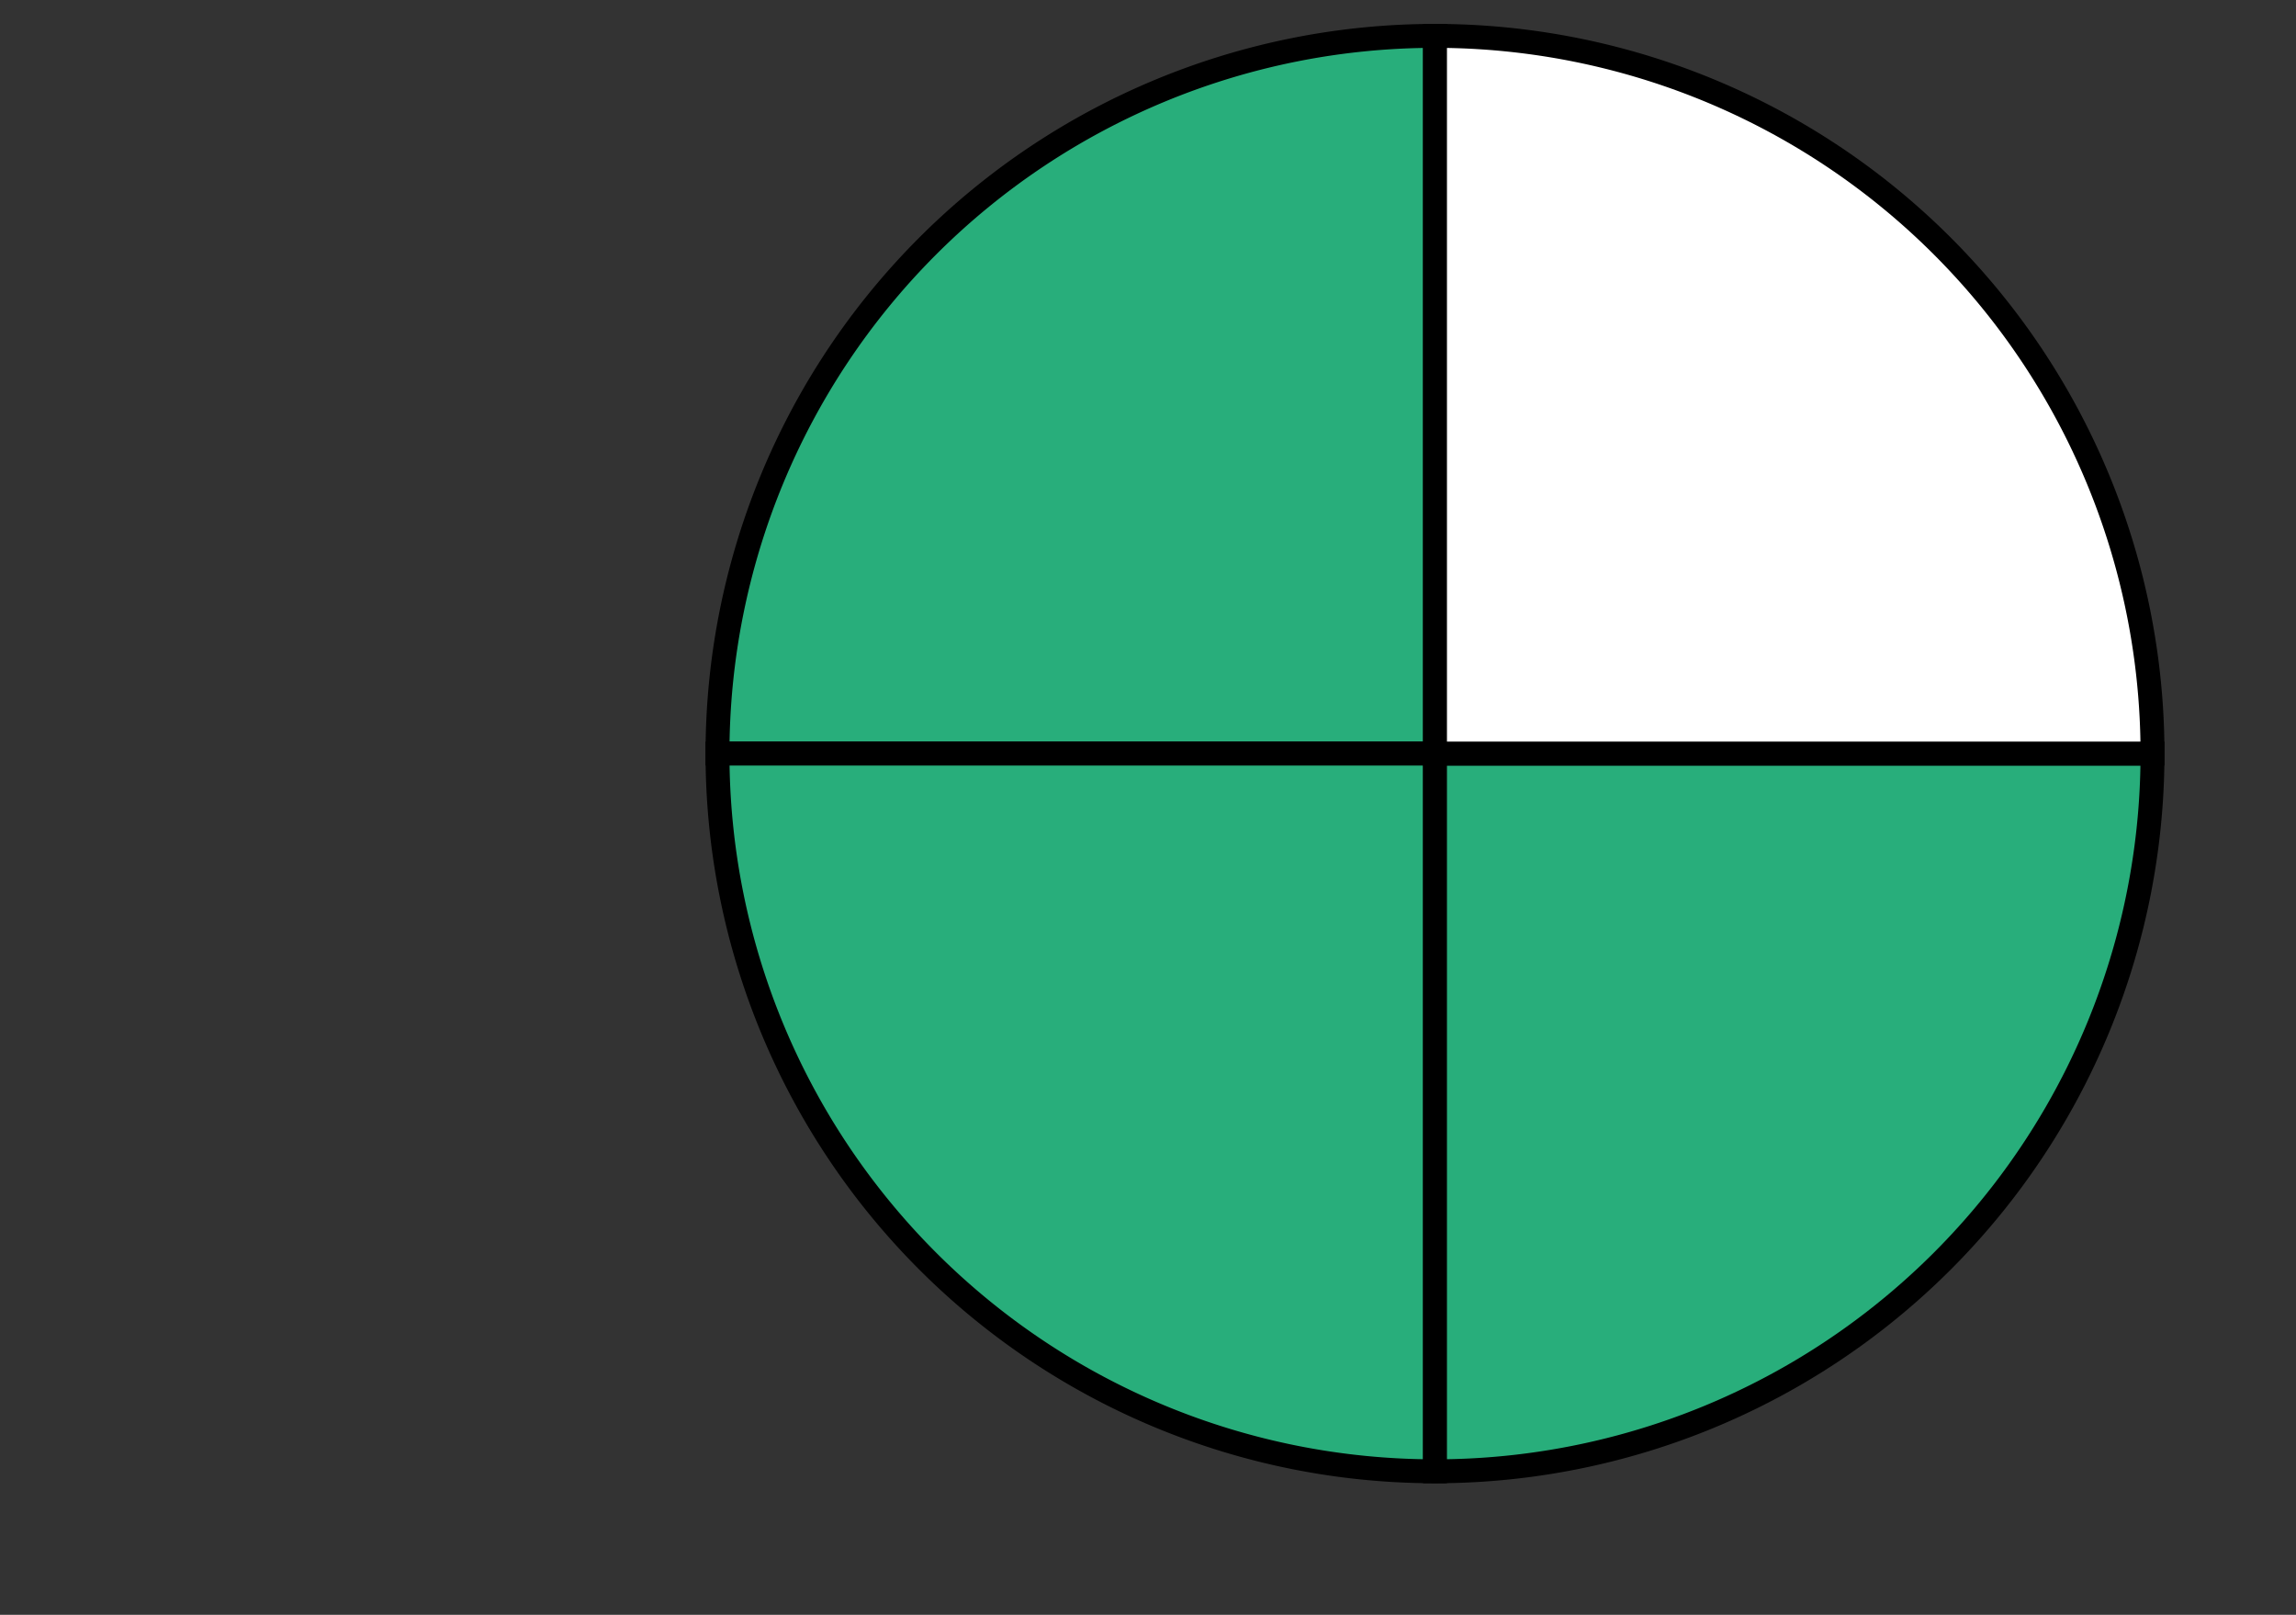
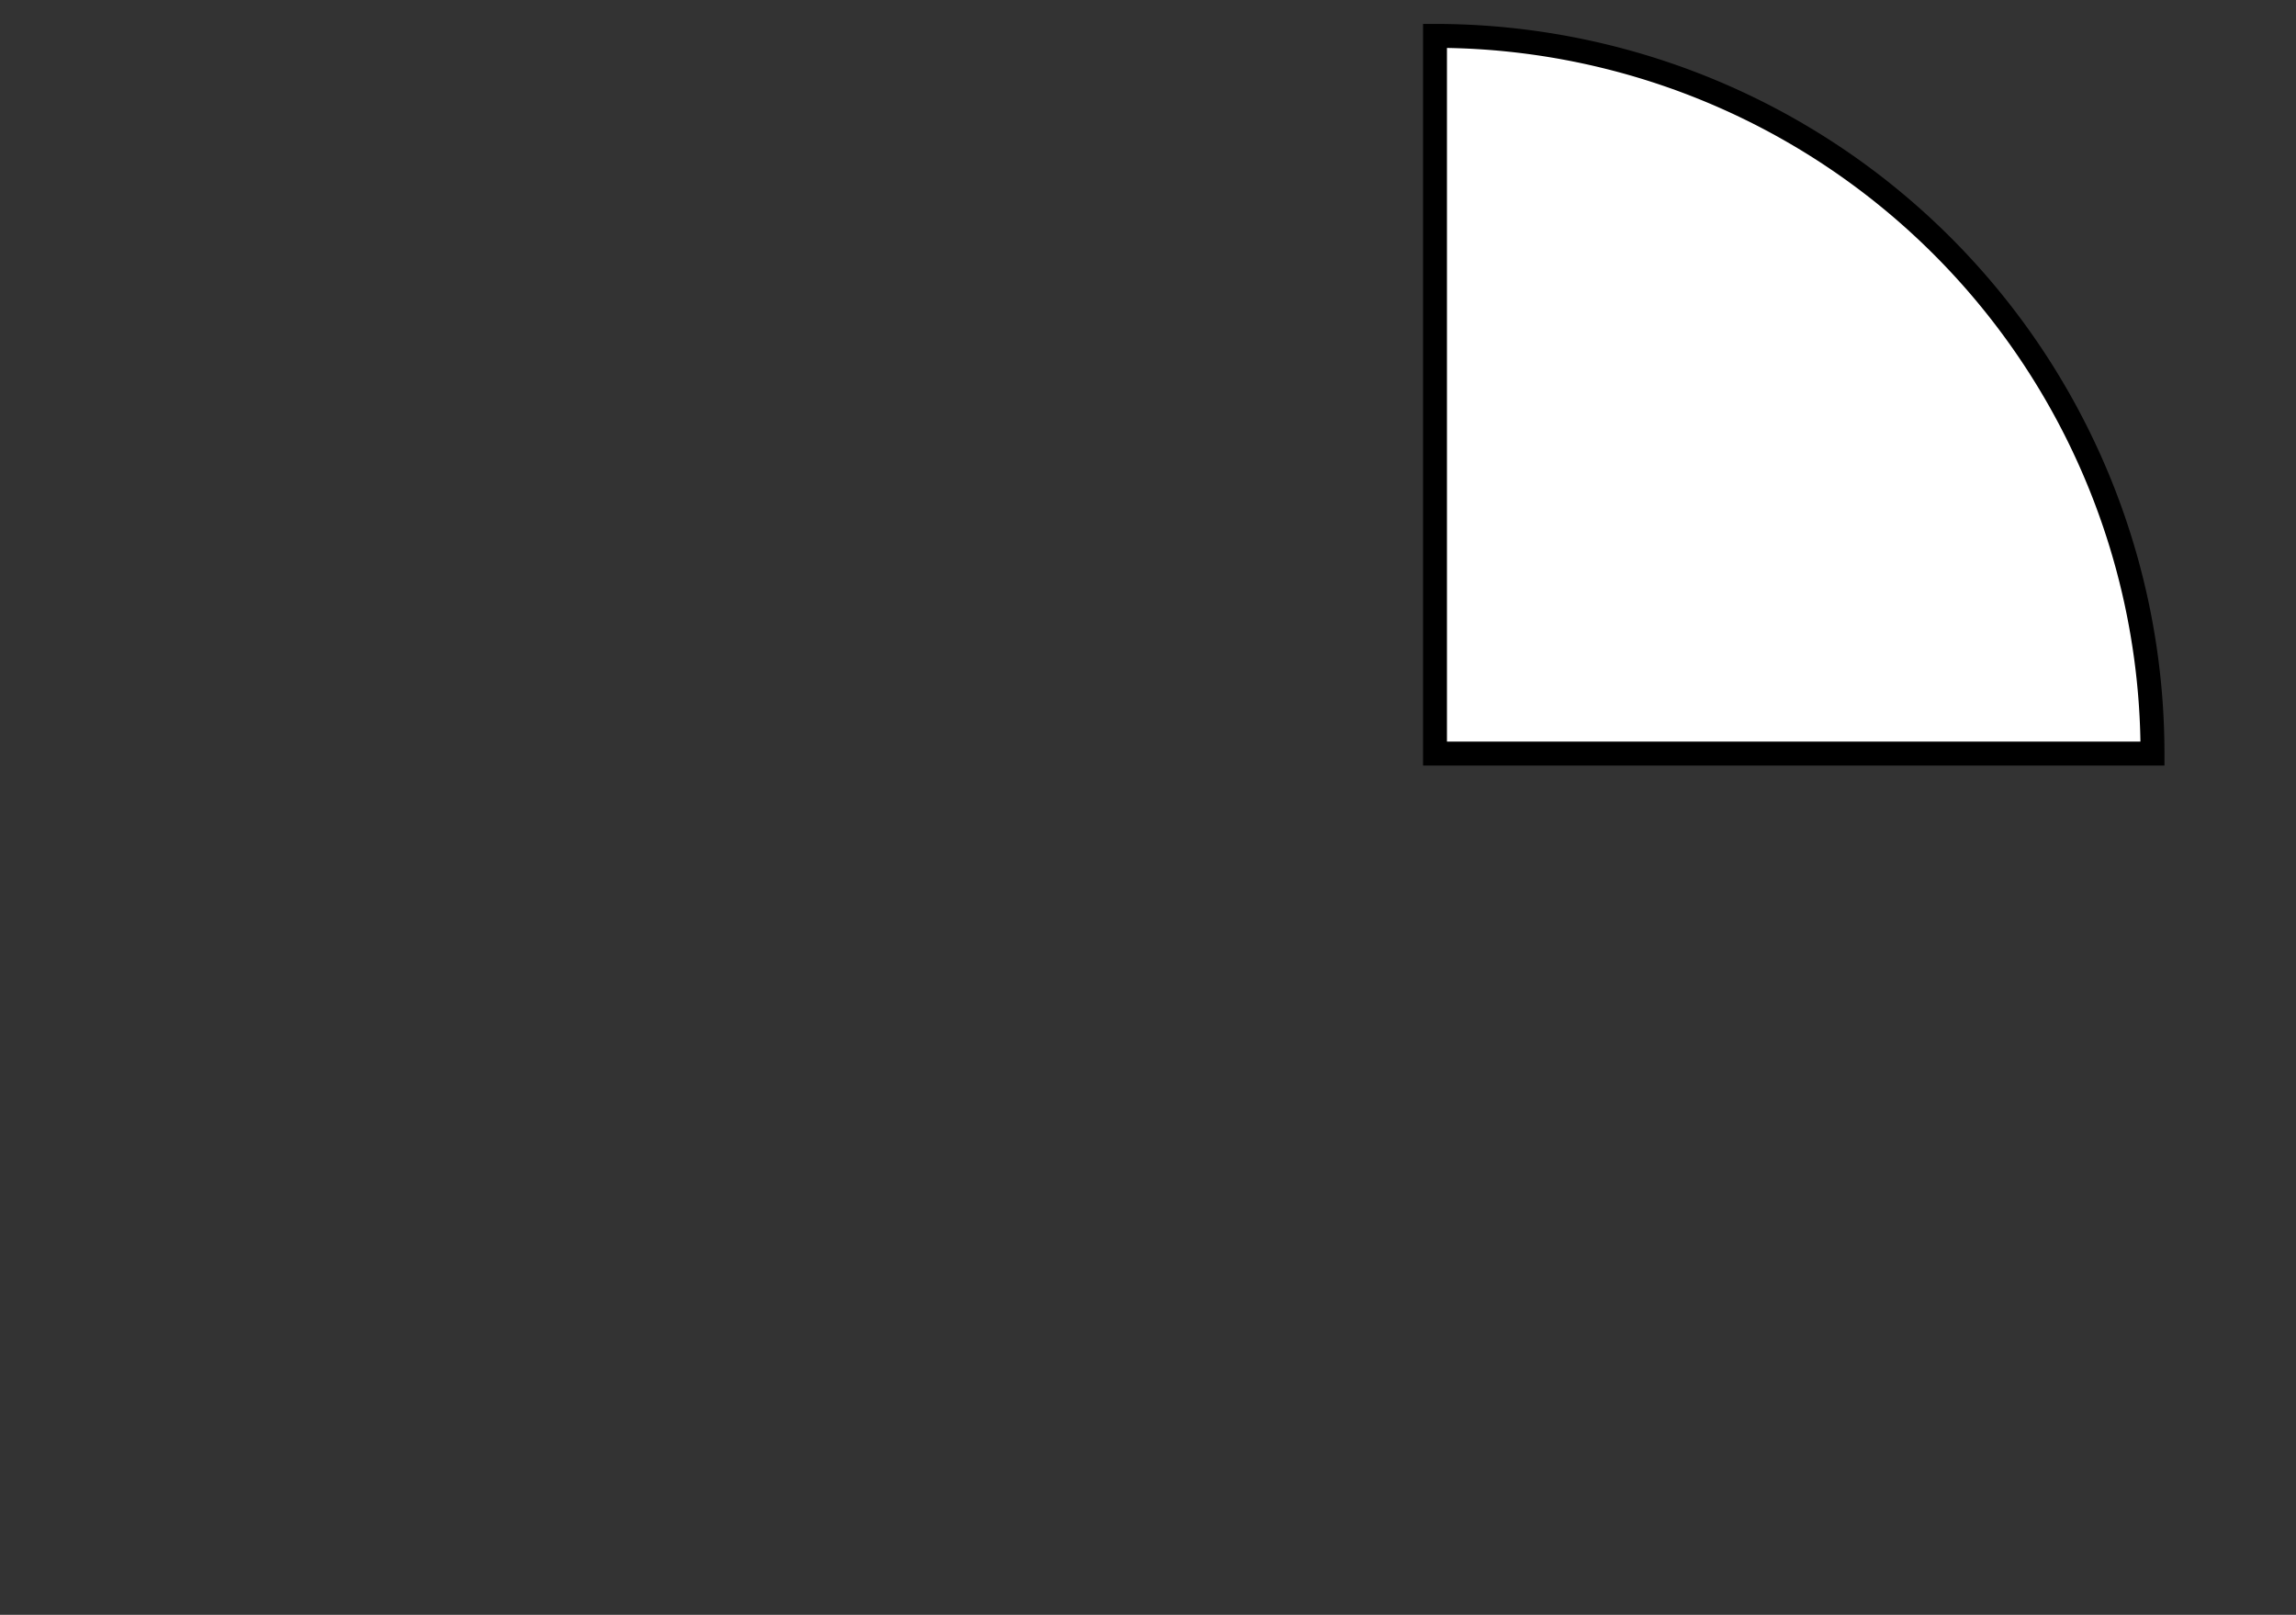
<svg xmlns="http://www.w3.org/2000/svg" version="1.1" width="192" height="135" viewBox="0 0 192 135">
  <rect x="0" y="0" width="192" height="135" fill="#333333" stroke="none" />
  <defs />
-   <path fill="#28ae7b" stroke="#000000" d="M 120,3 A 60,60 0 0,0 60,63 L 120,63 Z" style="stroke-width: 2px;opacity: 1" stroke-width="2" opacity="1" />
-   <path fill="#28ae7b" stroke="#000000" d="M 60,63 A 60,60 0 0,0 120,123 L 120,63 Z" style="stroke-width: 2px;opacity: 1" stroke-width="2" opacity="1" />
-   <path fill="#28ae7b" stroke="#000000" d="M 120,123 A 60,60 0 0,0 180,63 L 120,63 Z" style="stroke-width: 2px;opacity: 1" stroke-width="2" opacity="1" />
  <path fill="#ffffff" stroke="#000000" d="M 180,63 A 60,60 0 0,0 120,3 L 120,63 Z" style="stroke-width: 2px;opacity: 1" stroke-width="2" opacity="1" />
</svg>